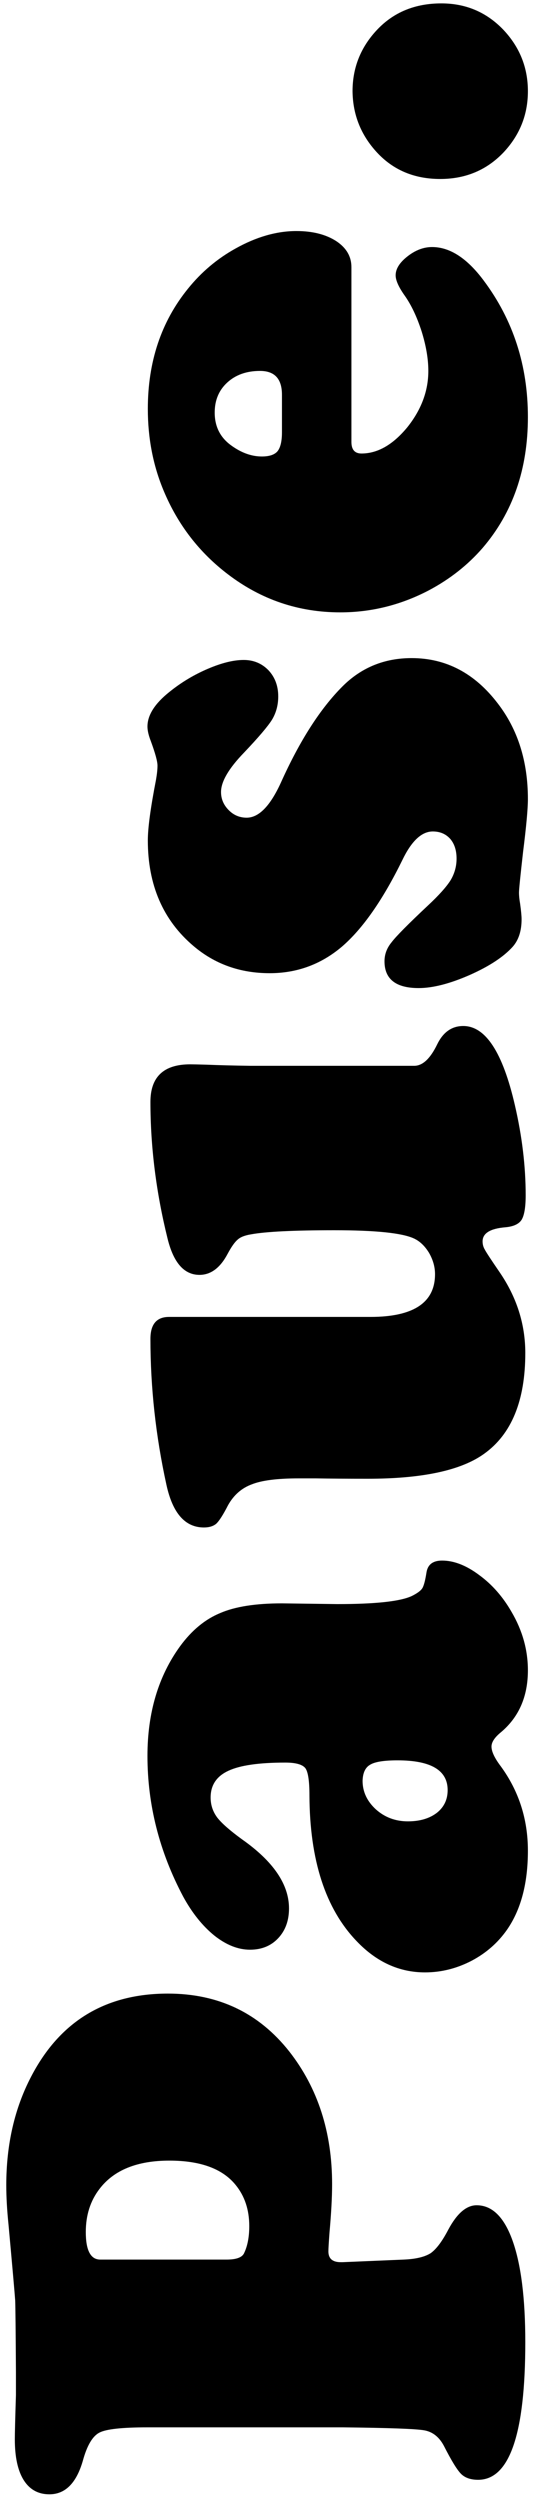
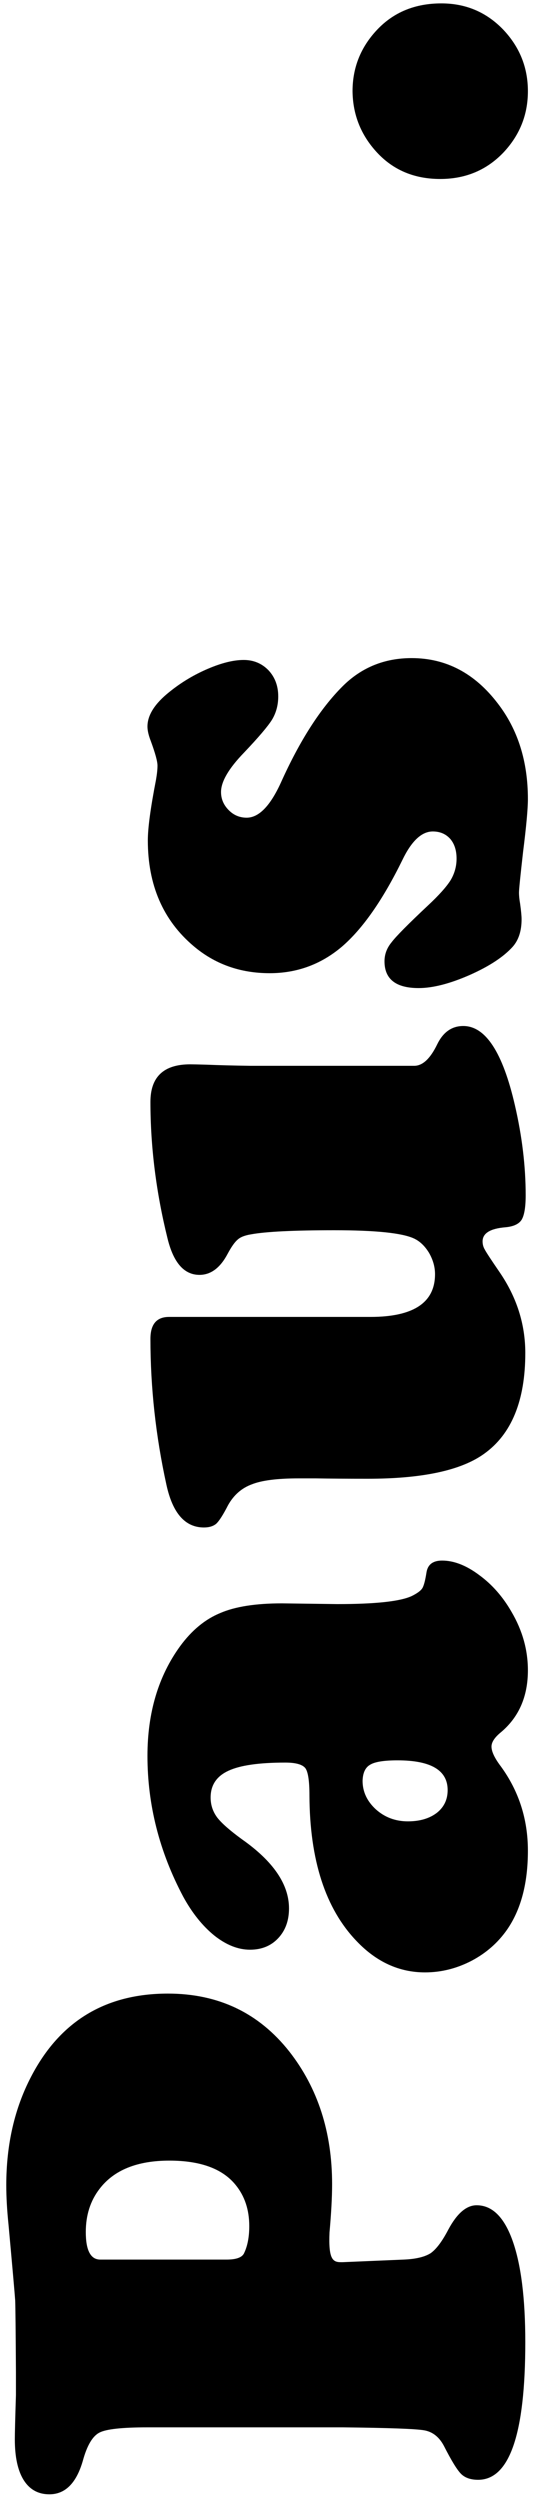
<svg xmlns="http://www.w3.org/2000/svg" width="45" height="210" viewBox="0 0 45 210" fill="none">
-   <path d="M28.841 203.903H12.403C10.278 203.903 8.934 204.049 8.372 204.341C7.788 204.632 7.32 205.424 6.966 206.716C6.424 208.591 5.486 209.528 4.153 209.528C3.216 209.528 2.497 209.132 1.997 208.341C1.497 207.549 1.247 206.403 1.247 204.903C1.247 204.403 1.278 203.164 1.341 201.185L1.341 199.31C1.32 195.851 1.299 193.83 1.278 193.247C1.236 192.643 1.049 190.518 0.716 186.872C0.591 185.664 0.528 184.56 0.528 183.56C0.528 180.143 1.226 177.101 2.622 174.435C5.038 169.789 8.872 167.466 14.122 167.466C18.372 167.466 21.778 169.091 24.341 172.341C26.736 175.403 27.934 179.112 27.934 183.466C27.934 184.57 27.861 185.924 27.716 187.528C27.653 188.382 27.622 188.914 27.622 189.122C27.622 189.726 27.966 190.028 28.653 190.028H28.841L33.966 189.81C34.966 189.768 35.716 189.591 36.216 189.278C36.695 188.945 37.195 188.278 37.716 187.278C38.445 185.924 39.236 185.247 40.091 185.247C41.403 185.247 42.413 186.247 43.122 188.247C43.83 190.247 44.184 193.08 44.184 196.747C44.184 204.455 42.861 208.31 40.216 208.31C39.591 208.31 39.111 208.143 38.778 207.81C38.445 207.476 37.966 206.695 37.341 205.466C36.945 204.716 36.393 204.278 35.684 204.153C34.976 204.028 32.695 203.945 28.841 203.903ZM8.434 189.81H19.059C19.872 189.81 20.361 189.632 20.528 189.278C20.82 188.674 20.966 187.914 20.966 186.997C20.966 185.622 20.58 184.466 19.809 183.528C18.705 182.174 16.851 181.497 14.247 181.497C11.539 181.497 9.58 182.289 8.372 183.872C7.601 184.872 7.216 186.08 7.216 187.497C7.216 189.039 7.622 189.81 8.434 189.81Z" fill="black" />
+   <path d="M28.841 203.903H12.403C10.278 203.903 8.934 204.049 8.372 204.341C7.788 204.632 7.32 205.424 6.966 206.716C6.424 208.591 5.486 209.528 4.153 209.528C3.216 209.528 2.497 209.132 1.997 208.341C1.497 207.549 1.247 206.403 1.247 204.903C1.247 204.403 1.278 203.164 1.341 201.185L1.341 199.31C1.32 195.851 1.299 193.83 1.278 193.247C1.236 192.643 1.049 190.518 0.716 186.872C0.591 185.664 0.528 184.56 0.528 183.56C0.528 180.143 1.226 177.101 2.622 174.435C5.038 169.789 8.872 167.466 14.122 167.466C18.372 167.466 21.778 169.091 24.341 172.341C26.736 175.403 27.934 179.112 27.934 183.466C27.934 184.57 27.861 185.924 27.716 187.528C27.622 189.726 27.966 190.028 28.653 190.028H28.841L33.966 189.81C34.966 189.768 35.716 189.591 36.216 189.278C36.695 188.945 37.195 188.278 37.716 187.278C38.445 185.924 39.236 185.247 40.091 185.247C41.403 185.247 42.413 186.247 43.122 188.247C43.83 190.247 44.184 193.08 44.184 196.747C44.184 204.455 42.861 208.31 40.216 208.31C39.591 208.31 39.111 208.143 38.778 207.81C38.445 207.476 37.966 206.695 37.341 205.466C36.945 204.716 36.393 204.278 35.684 204.153C34.976 204.028 32.695 203.945 28.841 203.903ZM8.434 189.81H19.059C19.872 189.81 20.361 189.632 20.528 189.278C20.82 188.674 20.966 187.914 20.966 186.997C20.966 185.622 20.58 184.466 19.809 183.528C18.705 182.174 16.851 181.497 14.247 181.497C11.539 181.497 9.58 182.289 8.372 183.872C7.601 184.872 7.216 186.08 7.216 187.497C7.216 189.039 7.622 189.81 8.434 189.81Z" fill="black" />
  <path d="M12.403 147.498C12.403 143.873 13.32 140.8 15.153 138.28C16.132 136.946 17.257 136.019 18.528 135.498C19.778 134.957 21.507 134.686 23.716 134.686L28.372 134.748C31.601 134.748 33.695 134.519 34.653 134.061C35.111 133.832 35.403 133.613 35.528 133.405C35.653 133.196 35.768 132.759 35.872 132.092C35.976 131.425 36.413 131.092 37.184 131.092C38.184 131.092 39.226 131.498 40.309 132.311C41.393 133.102 42.299 134.134 43.028 135.405C43.945 136.967 44.403 138.602 44.403 140.311C44.403 142.498 43.653 144.227 42.153 145.498C41.611 145.936 41.341 146.342 41.341 146.717C41.341 147.134 41.601 147.686 42.122 148.373C43.643 150.457 44.403 152.821 44.403 155.467C44.403 158.196 43.82 160.405 42.653 162.092C41.882 163.196 40.882 164.071 39.653 164.717C38.403 165.363 37.101 165.686 35.747 165.686C33.58 165.686 31.663 164.811 29.997 163.061C27.372 160.332 26.049 156.248 26.028 150.811C26.028 149.602 25.913 148.842 25.684 148.53C25.434 148.217 24.872 148.061 23.997 148.061C21.788 148.061 20.195 148.29 19.216 148.748C18.216 149.207 17.716 149.957 17.716 150.998C17.716 151.623 17.903 152.186 18.278 152.686C18.653 153.165 19.341 153.769 20.341 154.498C22.986 156.352 24.309 158.29 24.309 160.311C24.309 161.332 24.007 162.165 23.403 162.811C22.799 163.457 22.007 163.78 21.028 163.78C20.028 163.78 19.028 163.384 18.028 162.592C17.028 161.78 16.153 160.686 15.403 159.311C13.403 155.54 12.403 151.602 12.403 147.498ZM30.497 149.592C30.497 150.509 30.872 151.311 31.622 151.998C32.372 152.665 33.268 152.998 34.309 152.998C35.309 152.998 36.122 152.759 36.747 152.28C37.351 151.8 37.653 151.165 37.653 150.373C37.653 148.707 36.247 147.873 33.434 147.873C32.288 147.873 31.518 147.998 31.122 148.248C30.726 148.477 30.518 148.925 30.497 149.592Z" fill="black" />
  <path d="M14.216 110.625H31.153C34.778 110.625 36.591 109.427 36.591 107.031C36.591 106.427 36.424 105.833 36.091 105.25C35.736 104.666 35.309 104.26 34.809 104.031C33.809 103.572 31.58 103.343 28.122 103.343C24.705 103.343 22.372 103.458 21.122 103.687C20.601 103.77 20.226 103.916 19.997 104.125C19.747 104.333 19.466 104.729 19.153 105.312C18.528 106.5 17.736 107.093 16.778 107.093C15.486 107.093 14.591 106.072 14.091 104.031C13.132 100.156 12.653 96.333 12.653 92.562C12.653 90.458 13.768 89.406 15.997 89.406C16.226 89.406 16.695 89.416 17.403 89.437C18.403 89.479 19.622 89.51 21.059 89.531H34.841C35.549 89.531 36.195 88.927 36.778 87.718C37.278 86.698 38.007 86.187 38.966 86.187C40.841 86.187 42.288 88.406 43.309 92.843C43.913 95.448 44.216 97.968 44.216 100.406C44.216 101.406 44.101 102.093 43.872 102.468C43.643 102.822 43.195 103.031 42.528 103.093C41.236 103.197 40.591 103.593 40.591 104.281C40.591 104.531 40.653 104.76 40.778 104.968C40.882 105.177 41.299 105.812 42.028 106.875C43.466 108.979 44.184 111.239 44.184 113.656C44.184 117.656 43.028 120.479 40.716 122.125C38.778 123.52 35.518 124.218 30.934 124.218C29.226 124.218 27.768 124.208 26.559 124.187C25.851 124.187 25.372 124.187 25.122 124.187C23.33 124.187 22.018 124.354 21.184 124.687C20.33 125 19.663 125.583 19.184 126.437C18.768 127.25 18.434 127.77 18.184 128C17.934 128.208 17.591 128.312 17.153 128.312C15.57 128.312 14.518 127.114 13.997 124.718C13.101 120.635 12.653 116.552 12.653 112.468C12.653 111.239 13.174 110.625 14.216 110.625Z" fill="black" />
  <path d="M12.434 70.595C12.434 69.553 12.664 67.855 13.122 65.501C13.205 65.022 13.247 64.626 13.247 64.313C13.247 63.959 13.059 63.272 12.684 62.251C12.497 61.772 12.403 61.365 12.403 61.032C12.403 60.074 13.018 59.105 14.247 58.126C15.226 57.334 16.299 56.688 17.466 56.188C18.632 55.688 19.643 55.438 20.497 55.438C21.33 55.438 22.028 55.73 22.591 56.313C23.132 56.897 23.403 57.626 23.403 58.501C23.403 59.23 23.226 59.886 22.872 60.47C22.518 61.032 21.736 61.949 20.528 63.22C19.236 64.553 18.591 65.657 18.591 66.532C18.591 67.115 18.809 67.626 19.247 68.063C19.663 68.48 20.163 68.688 20.747 68.688C21.768 68.688 22.726 67.709 23.622 65.751C25.205 62.23 26.934 59.532 28.809 57.657C30.393 56.074 32.33 55.282 34.622 55.282C37.518 55.282 39.934 56.553 41.872 59.095C43.559 61.282 44.403 63.959 44.403 67.126C44.403 67.938 44.268 69.418 43.997 71.563C43.768 73.584 43.653 74.72 43.653 74.97C43.653 75.24 43.684 75.553 43.747 75.907C43.83 76.511 43.872 76.949 43.872 77.22C43.872 78.199 43.622 78.97 43.122 79.532C42.351 80.386 41.143 81.178 39.497 81.907C37.83 82.636 36.403 83.001 35.216 83.001C33.299 83.001 32.341 82.251 32.341 80.751C32.341 80.168 32.538 79.636 32.934 79.157C33.309 78.657 34.33 77.626 35.997 76.063C36.913 75.209 37.549 74.501 37.903 73.938C38.236 73.376 38.403 72.772 38.403 72.126C38.403 71.438 38.226 70.886 37.872 70.47C37.497 70.053 37.007 69.845 36.403 69.845C35.466 69.845 34.611 70.647 33.841 72.251C32.195 75.605 30.497 78.032 28.747 79.532C26.997 81.011 24.976 81.751 22.684 81.751C20.205 81.751 18.07 80.99 16.278 79.47C13.716 77.303 12.434 74.345 12.434 70.595Z" fill="black" />
-   <path d="M29.559 22.44V37.127C29.559 37.773 29.841 38.096 30.403 38.096C31.757 38.096 33.038 37.367 34.247 35.908C35.434 34.429 36.028 32.846 36.028 31.158C36.028 30.158 35.841 29.054 35.466 27.846C35.07 26.617 34.591 25.606 34.028 24.815C33.528 24.106 33.278 23.544 33.278 23.127C33.278 22.585 33.611 22.054 34.278 21.533C34.945 21.012 35.632 20.752 36.341 20.752C37.841 20.752 39.288 21.69 40.684 23.565C43.163 26.877 44.403 30.7 44.403 35.033C44.403 39.408 43.132 43.075 40.591 46.033C39.341 47.471 37.83 48.658 36.059 49.596C33.705 50.825 31.226 51.44 28.622 51.44C25.122 51.44 21.976 50.377 19.184 48.252C16.768 46.419 14.966 44.085 13.778 41.252C12.882 39.127 12.434 36.825 12.434 34.346C12.434 30.387 13.559 27.023 15.809 24.252C16.934 22.856 18.268 21.731 19.809 20.877C21.559 19.898 23.268 19.408 24.934 19.408C26.288 19.408 27.403 19.69 28.278 20.252C29.132 20.815 29.559 21.544 29.559 22.44ZM23.716 36.315V33.158C23.716 31.825 23.101 31.158 21.872 31.158C20.747 31.158 19.83 31.481 19.122 32.127C18.413 32.773 18.059 33.617 18.059 34.658C18.059 35.825 18.518 36.742 19.434 37.408C20.288 38.033 21.153 38.346 22.028 38.346C22.653 38.346 23.091 38.2 23.341 37.908C23.591 37.596 23.716 37.065 23.716 36.315Z" fill="black" />
  <path d="M29.653 7.66C29.653 5.68 30.341 3.962 31.716 2.503C33.111 1.024 34.913 0.285 37.122 0.285C39.184 0.285 40.924 1.024 42.341 2.503C43.716 3.962 44.403 5.68 44.403 7.66C44.403 9.639 43.716 11.357 42.341 12.816C40.924 14.295 39.153 15.035 37.028 15.035C34.861 15.035 33.091 14.295 31.716 12.816C30.361 11.357 29.674 9.639 29.653 7.66Z" fill="black" />
</svg>